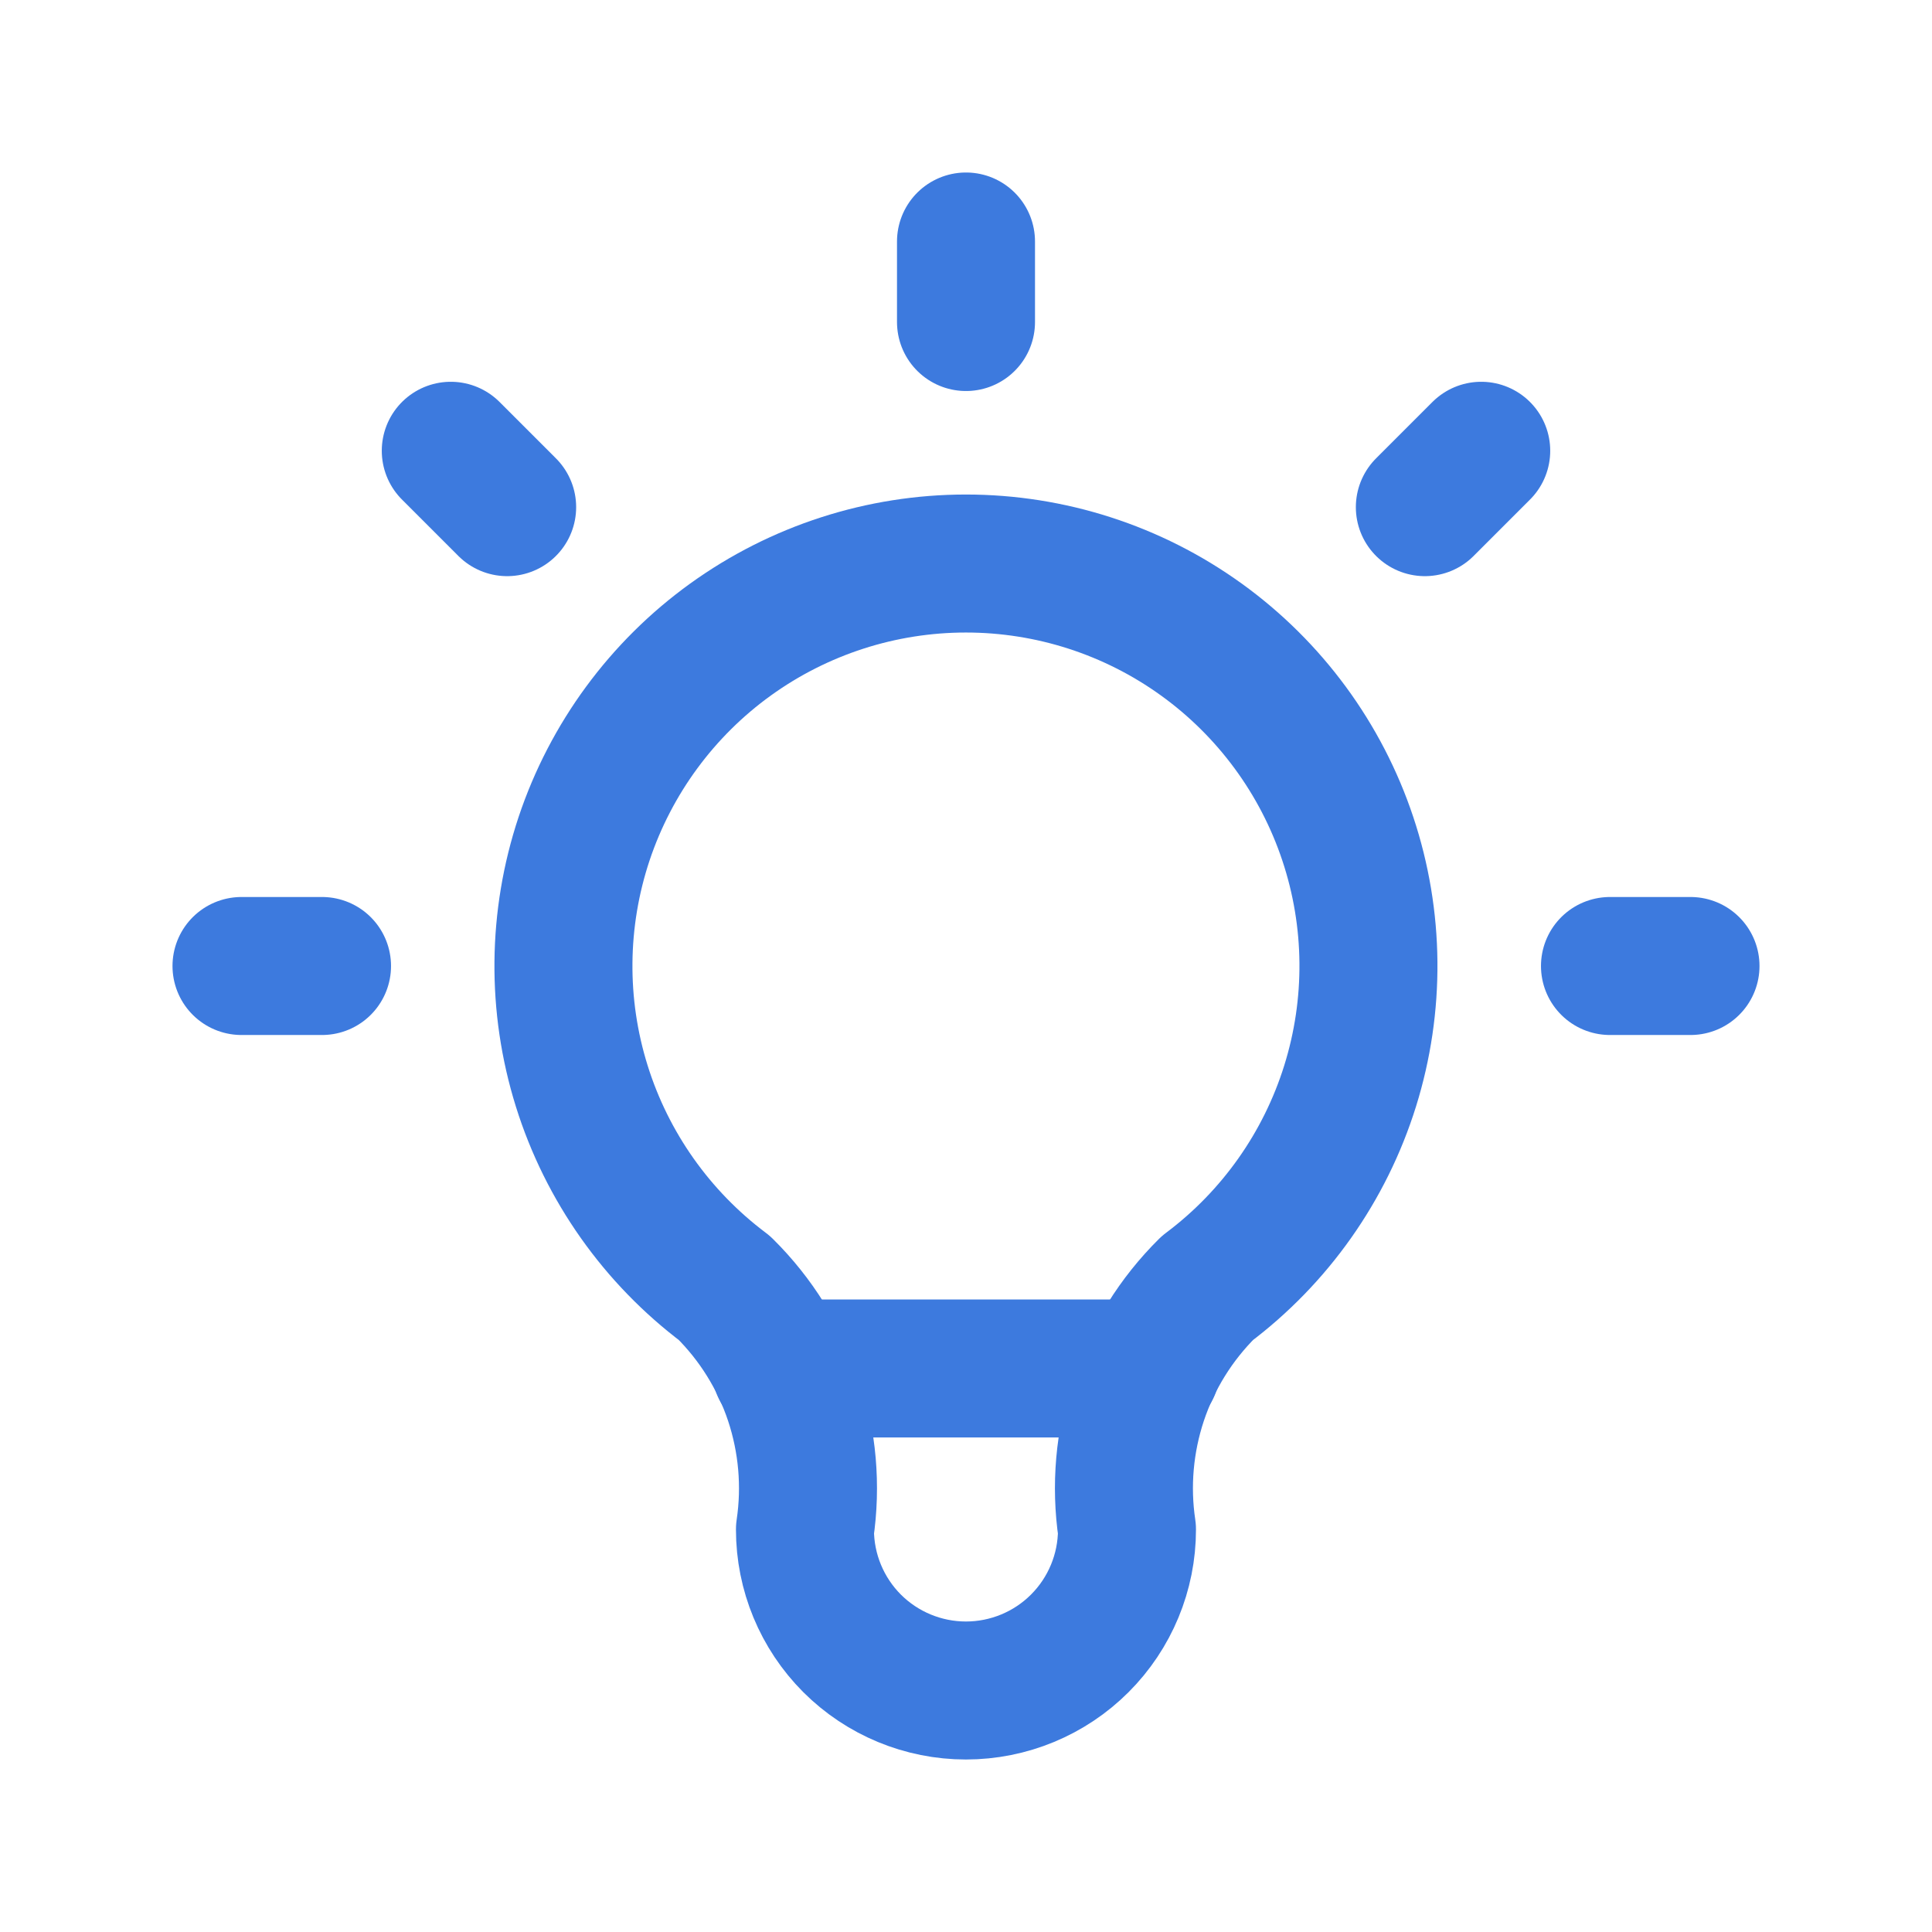
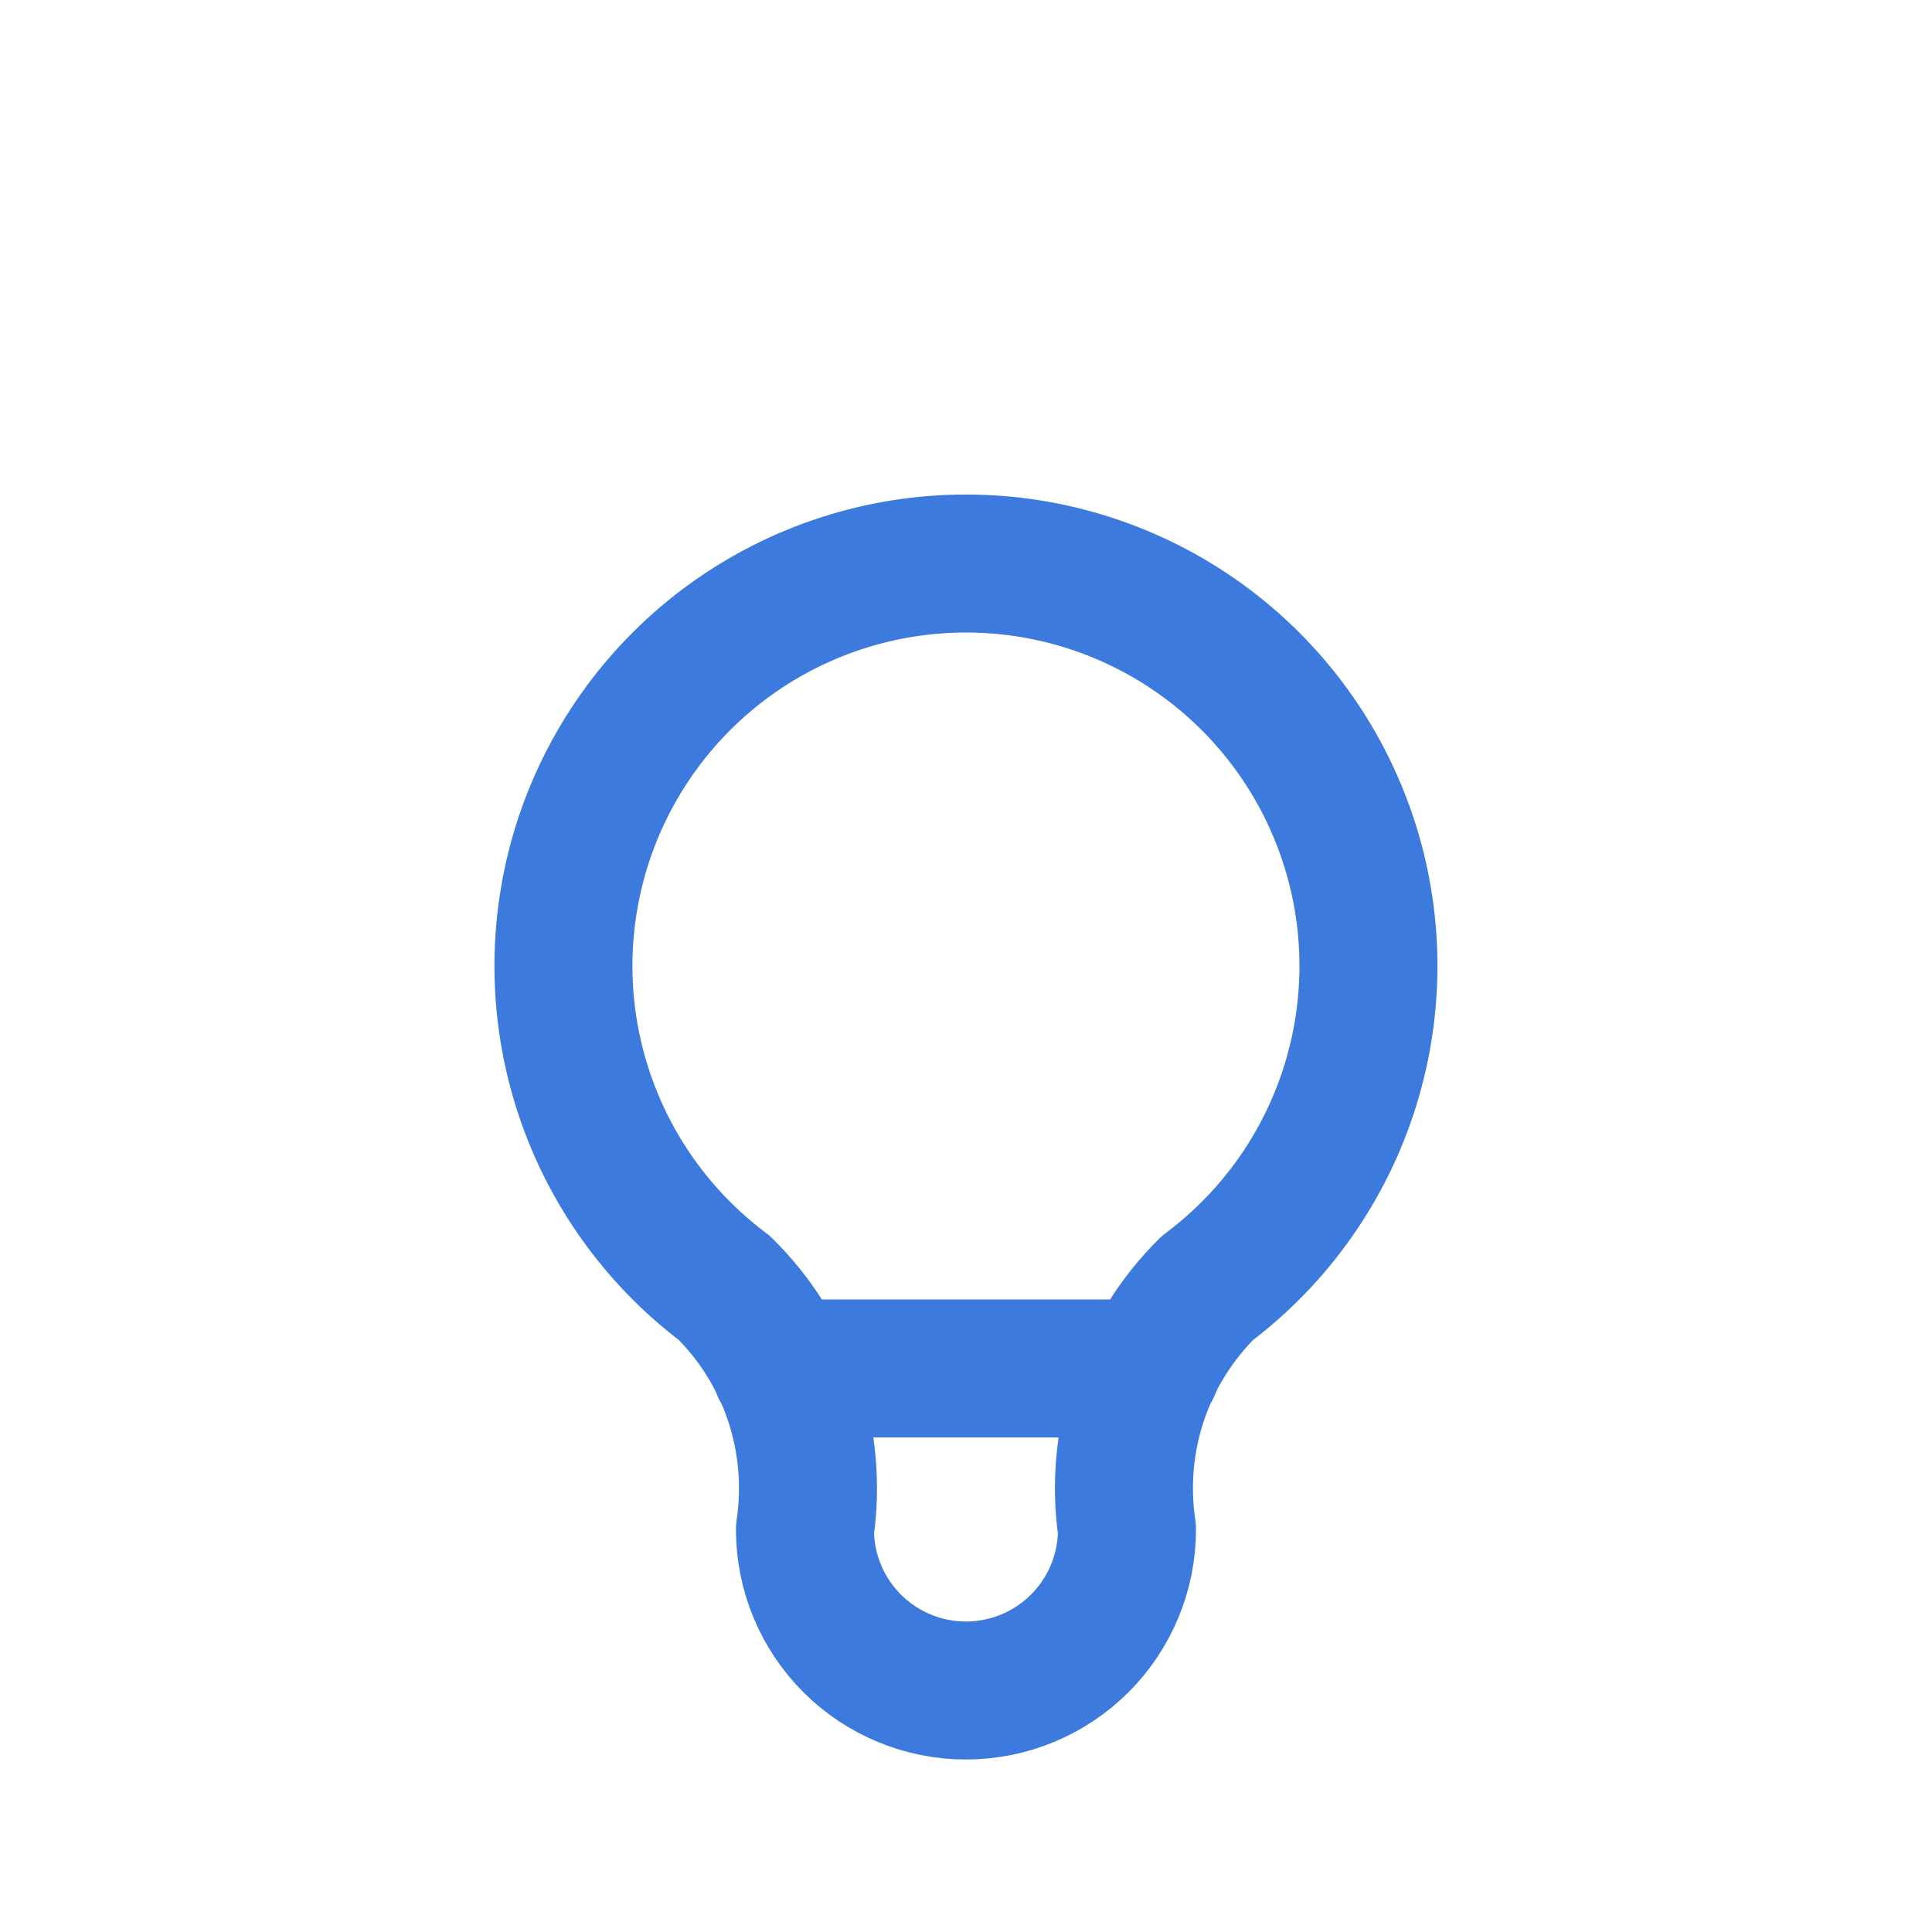
<svg xmlns="http://www.w3.org/2000/svg" width="28" height="28" viewBox="0 0 28 28" fill="none">
-   <path d="M3.5 14H4.667M14 3.5V4.667M23.333 14H24.5M6.533 6.533L7.35 7.35M21.467 6.533L20.65 7.35" stroke="#3D7ADE" stroke-width="2" stroke-linecap="round" stroke-linejoin="round" />
  <path d="M10.499 18.667C9.52 17.932 8.796 16.908 8.431 15.739C8.066 14.571 8.078 13.317 8.465 12.155C8.853 10.994 9.595 9.984 10.588 9.268C11.582 8.552 12.775 8.167 13.999 8.167C15.224 8.167 16.417 8.552 17.41 9.268C18.403 9.984 19.146 10.994 19.533 12.155C19.921 13.317 19.932 14.571 19.567 15.739C19.202 16.908 18.479 17.932 17.499 18.667C17.044 19.118 16.701 19.669 16.498 20.277C16.296 20.886 16.239 21.533 16.333 22.167C16.333 22.786 16.087 23.379 15.649 23.817C15.212 24.254 14.618 24.5 13.999 24.5C13.38 24.5 12.787 24.254 12.349 23.817C11.912 23.379 11.666 22.786 11.666 22.167C11.76 21.533 11.703 20.886 11.501 20.277C11.298 19.669 10.955 19.118 10.499 18.667Z" stroke="#3D7ADE" stroke-width="2" stroke-linecap="round" stroke-linejoin="round" />
  <path d="M11.316 19.833H16.683" stroke="#3D7ADE" stroke-width="2" stroke-linecap="round" stroke-linejoin="round" />
</svg>